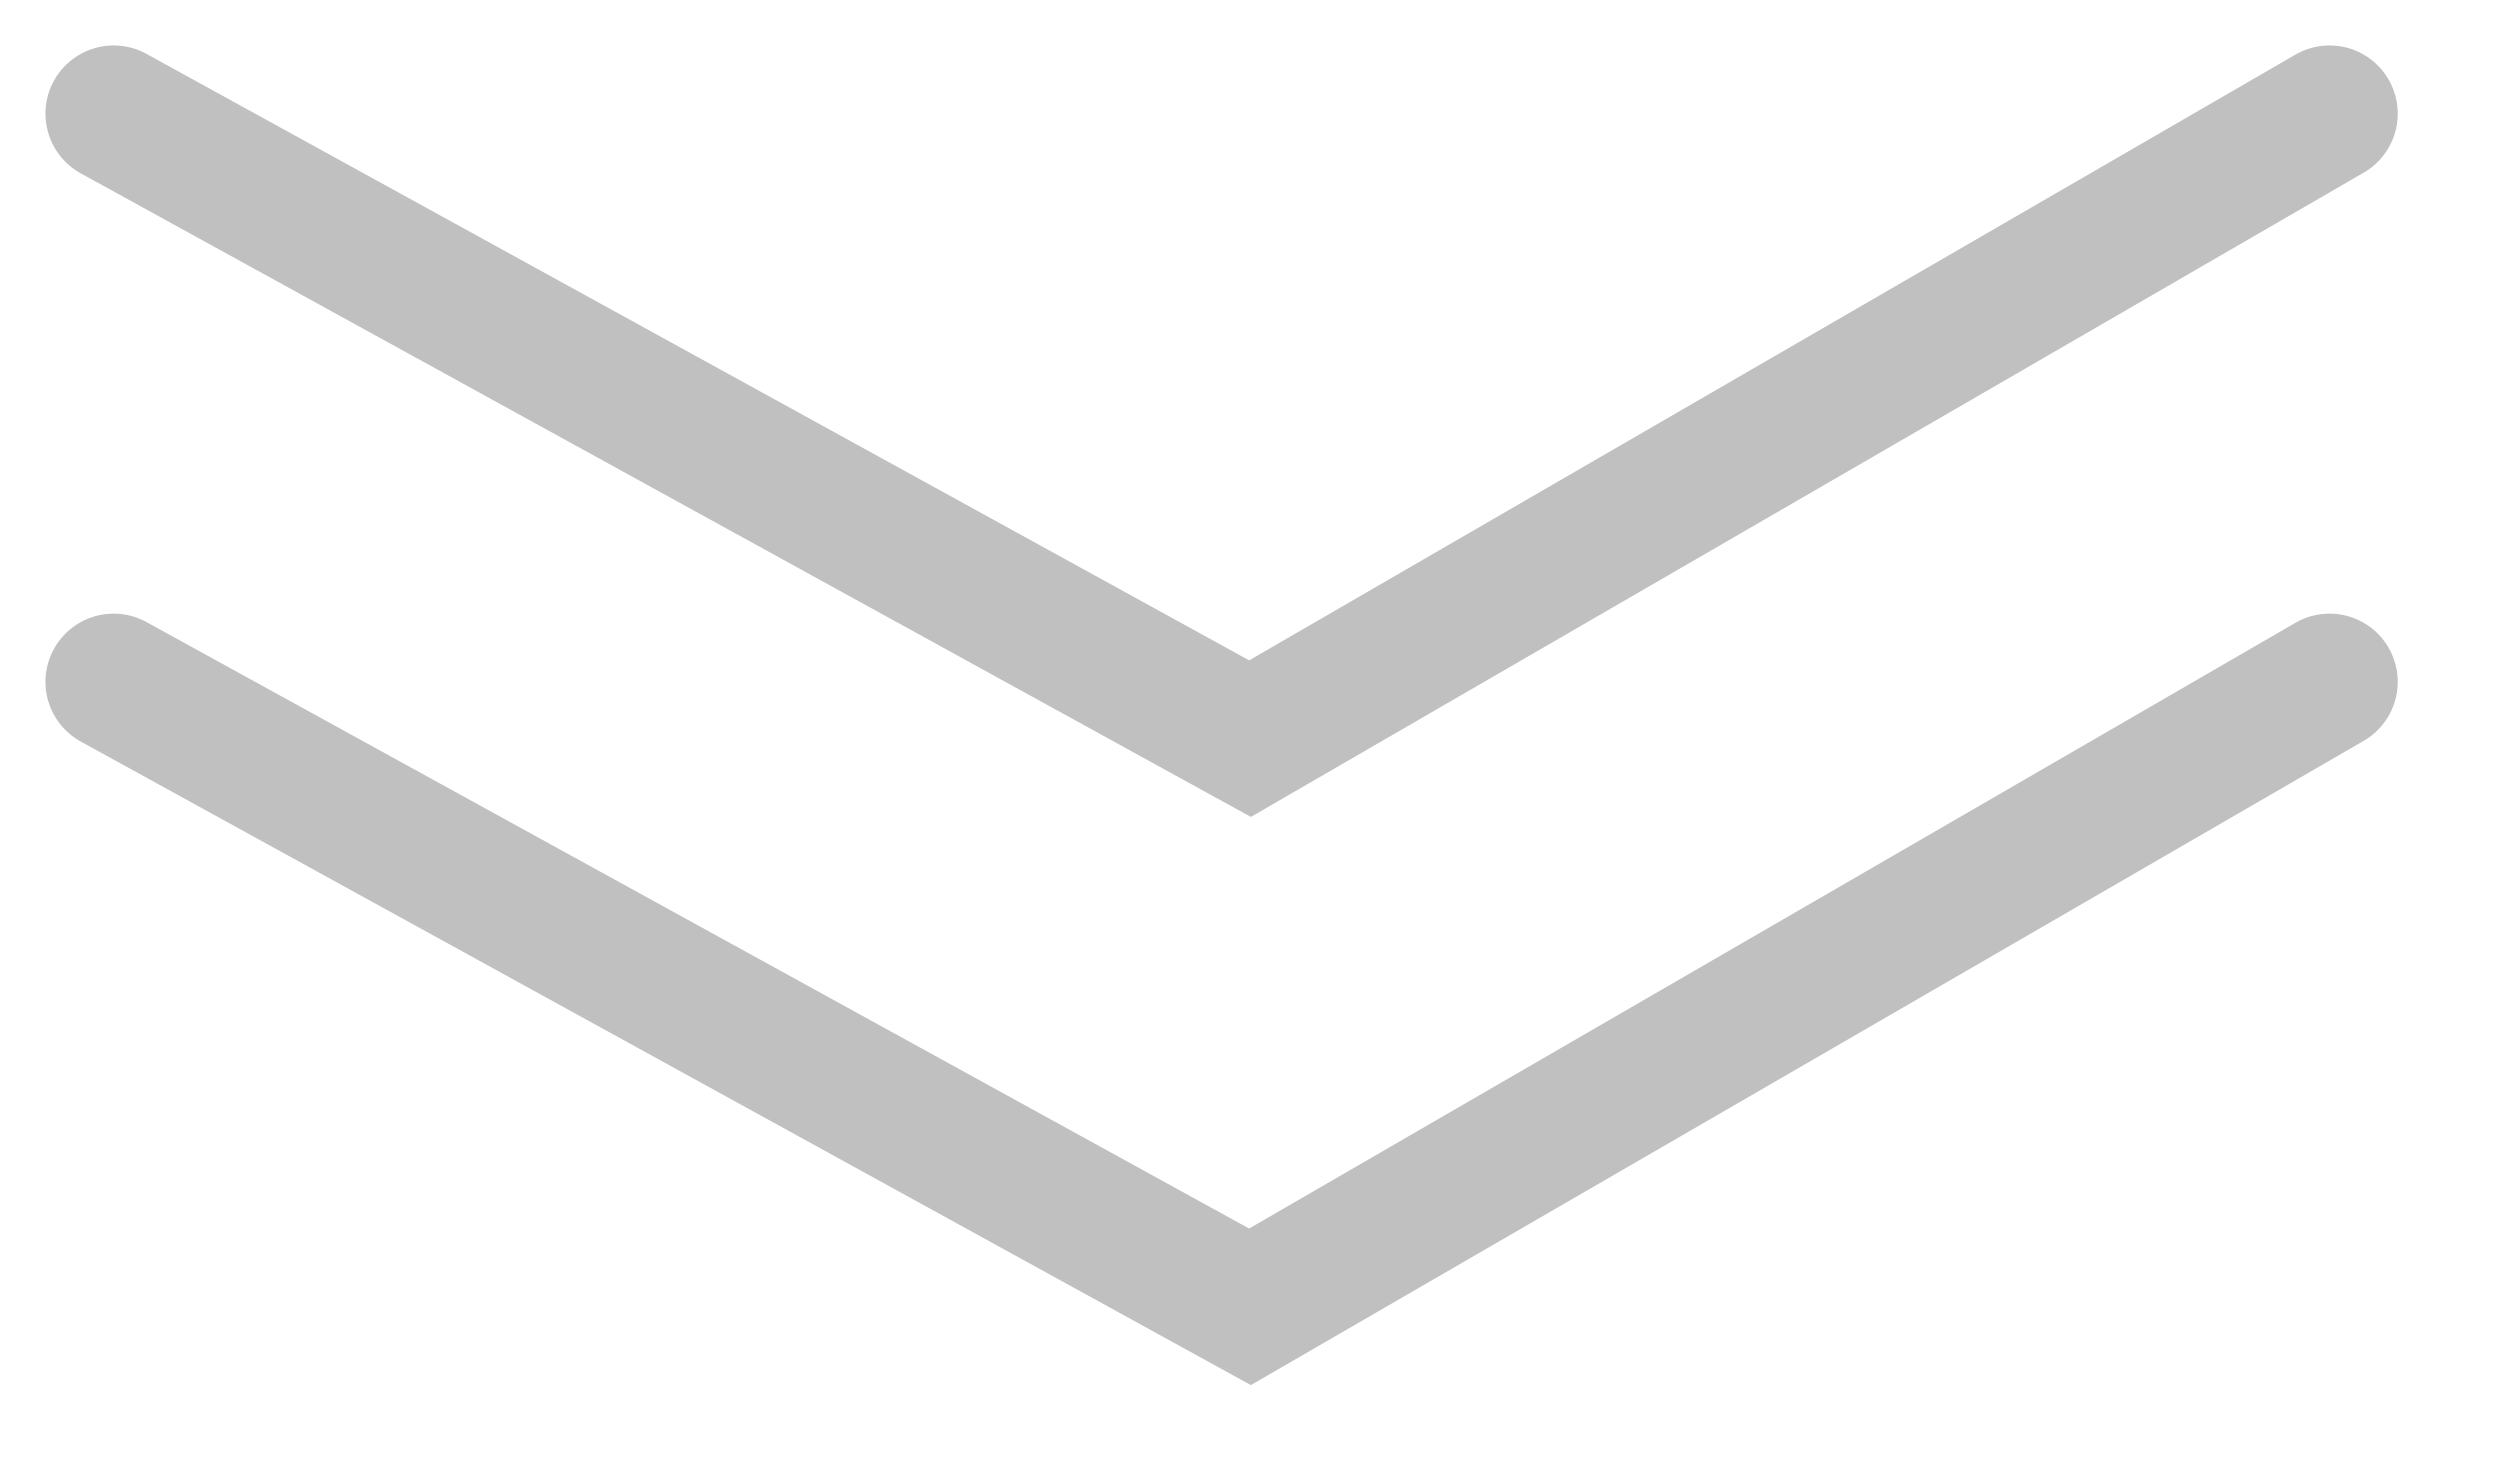
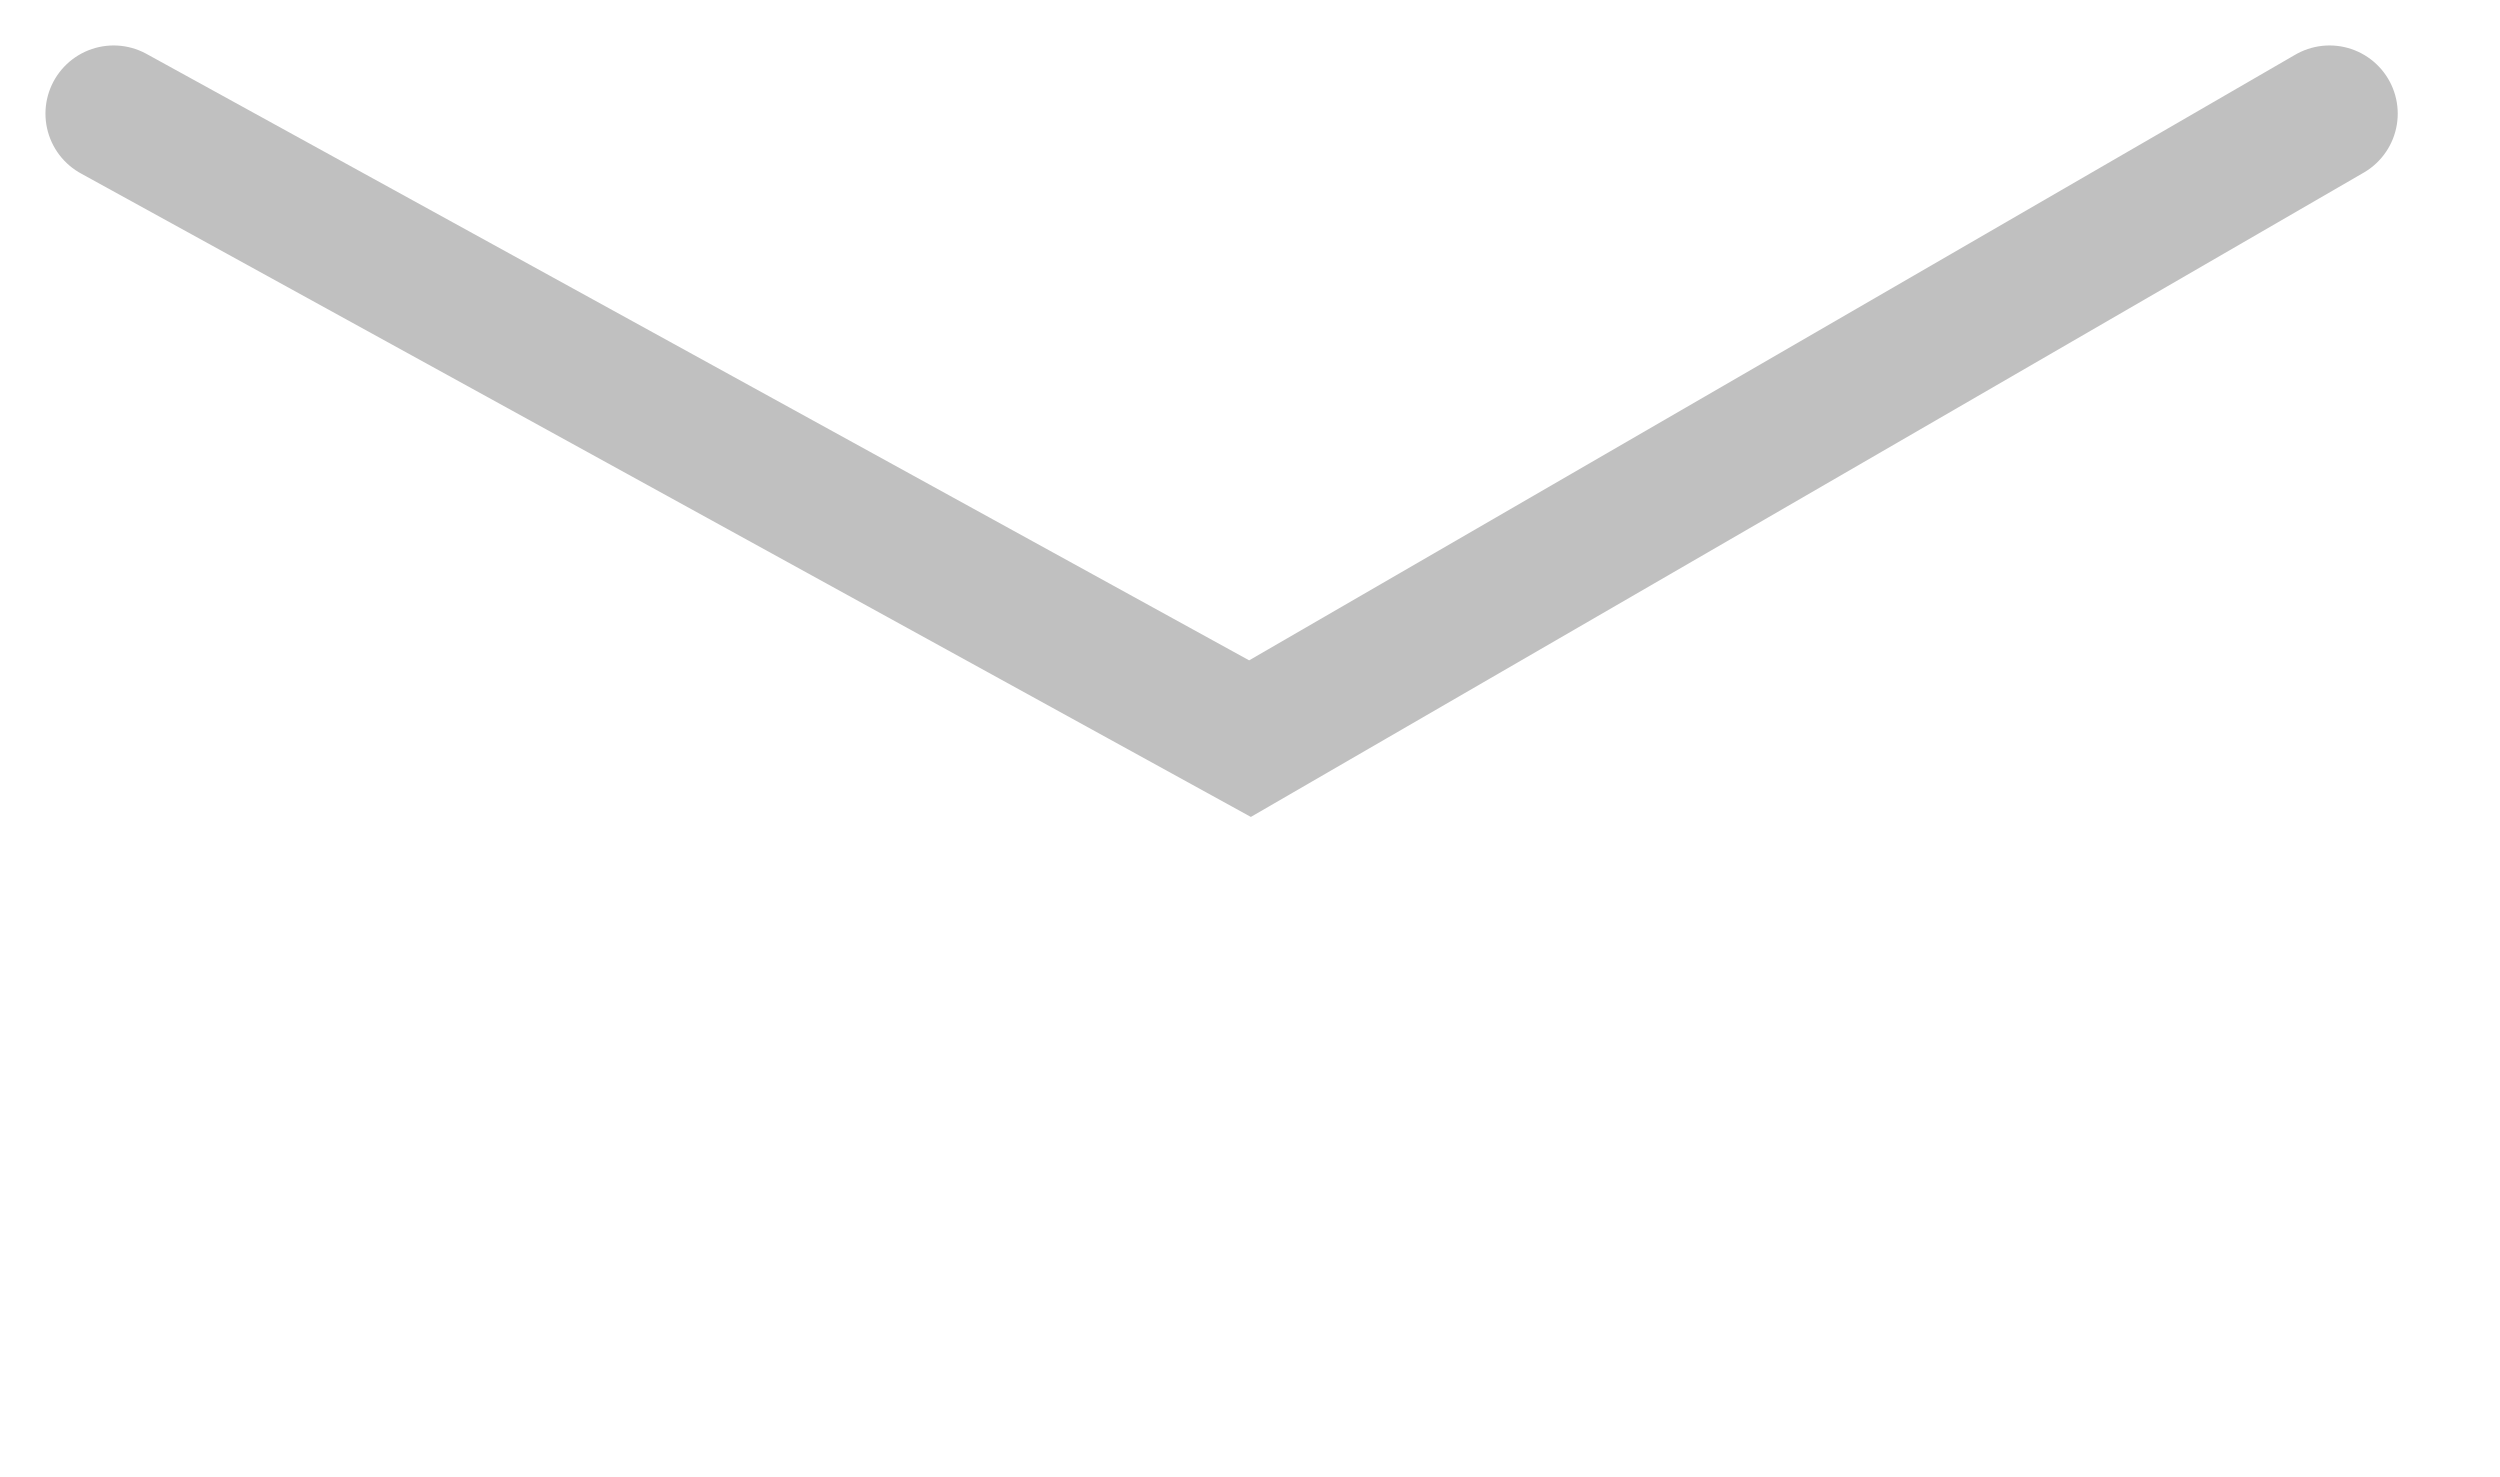
<svg xmlns="http://www.w3.org/2000/svg" width="22" height="13" viewBox="0 0 22 13" fill="none">
-   <path d="M1 6L11 11.5L20.5 6" stroke="#C0C0C0" stroke-width="1.2" stroke-linecap="round" />
  <path d="M1 1L11 6.5L20.5 1" stroke="#C0C0C0" stroke-width="1.2" stroke-linecap="round" />
</svg>